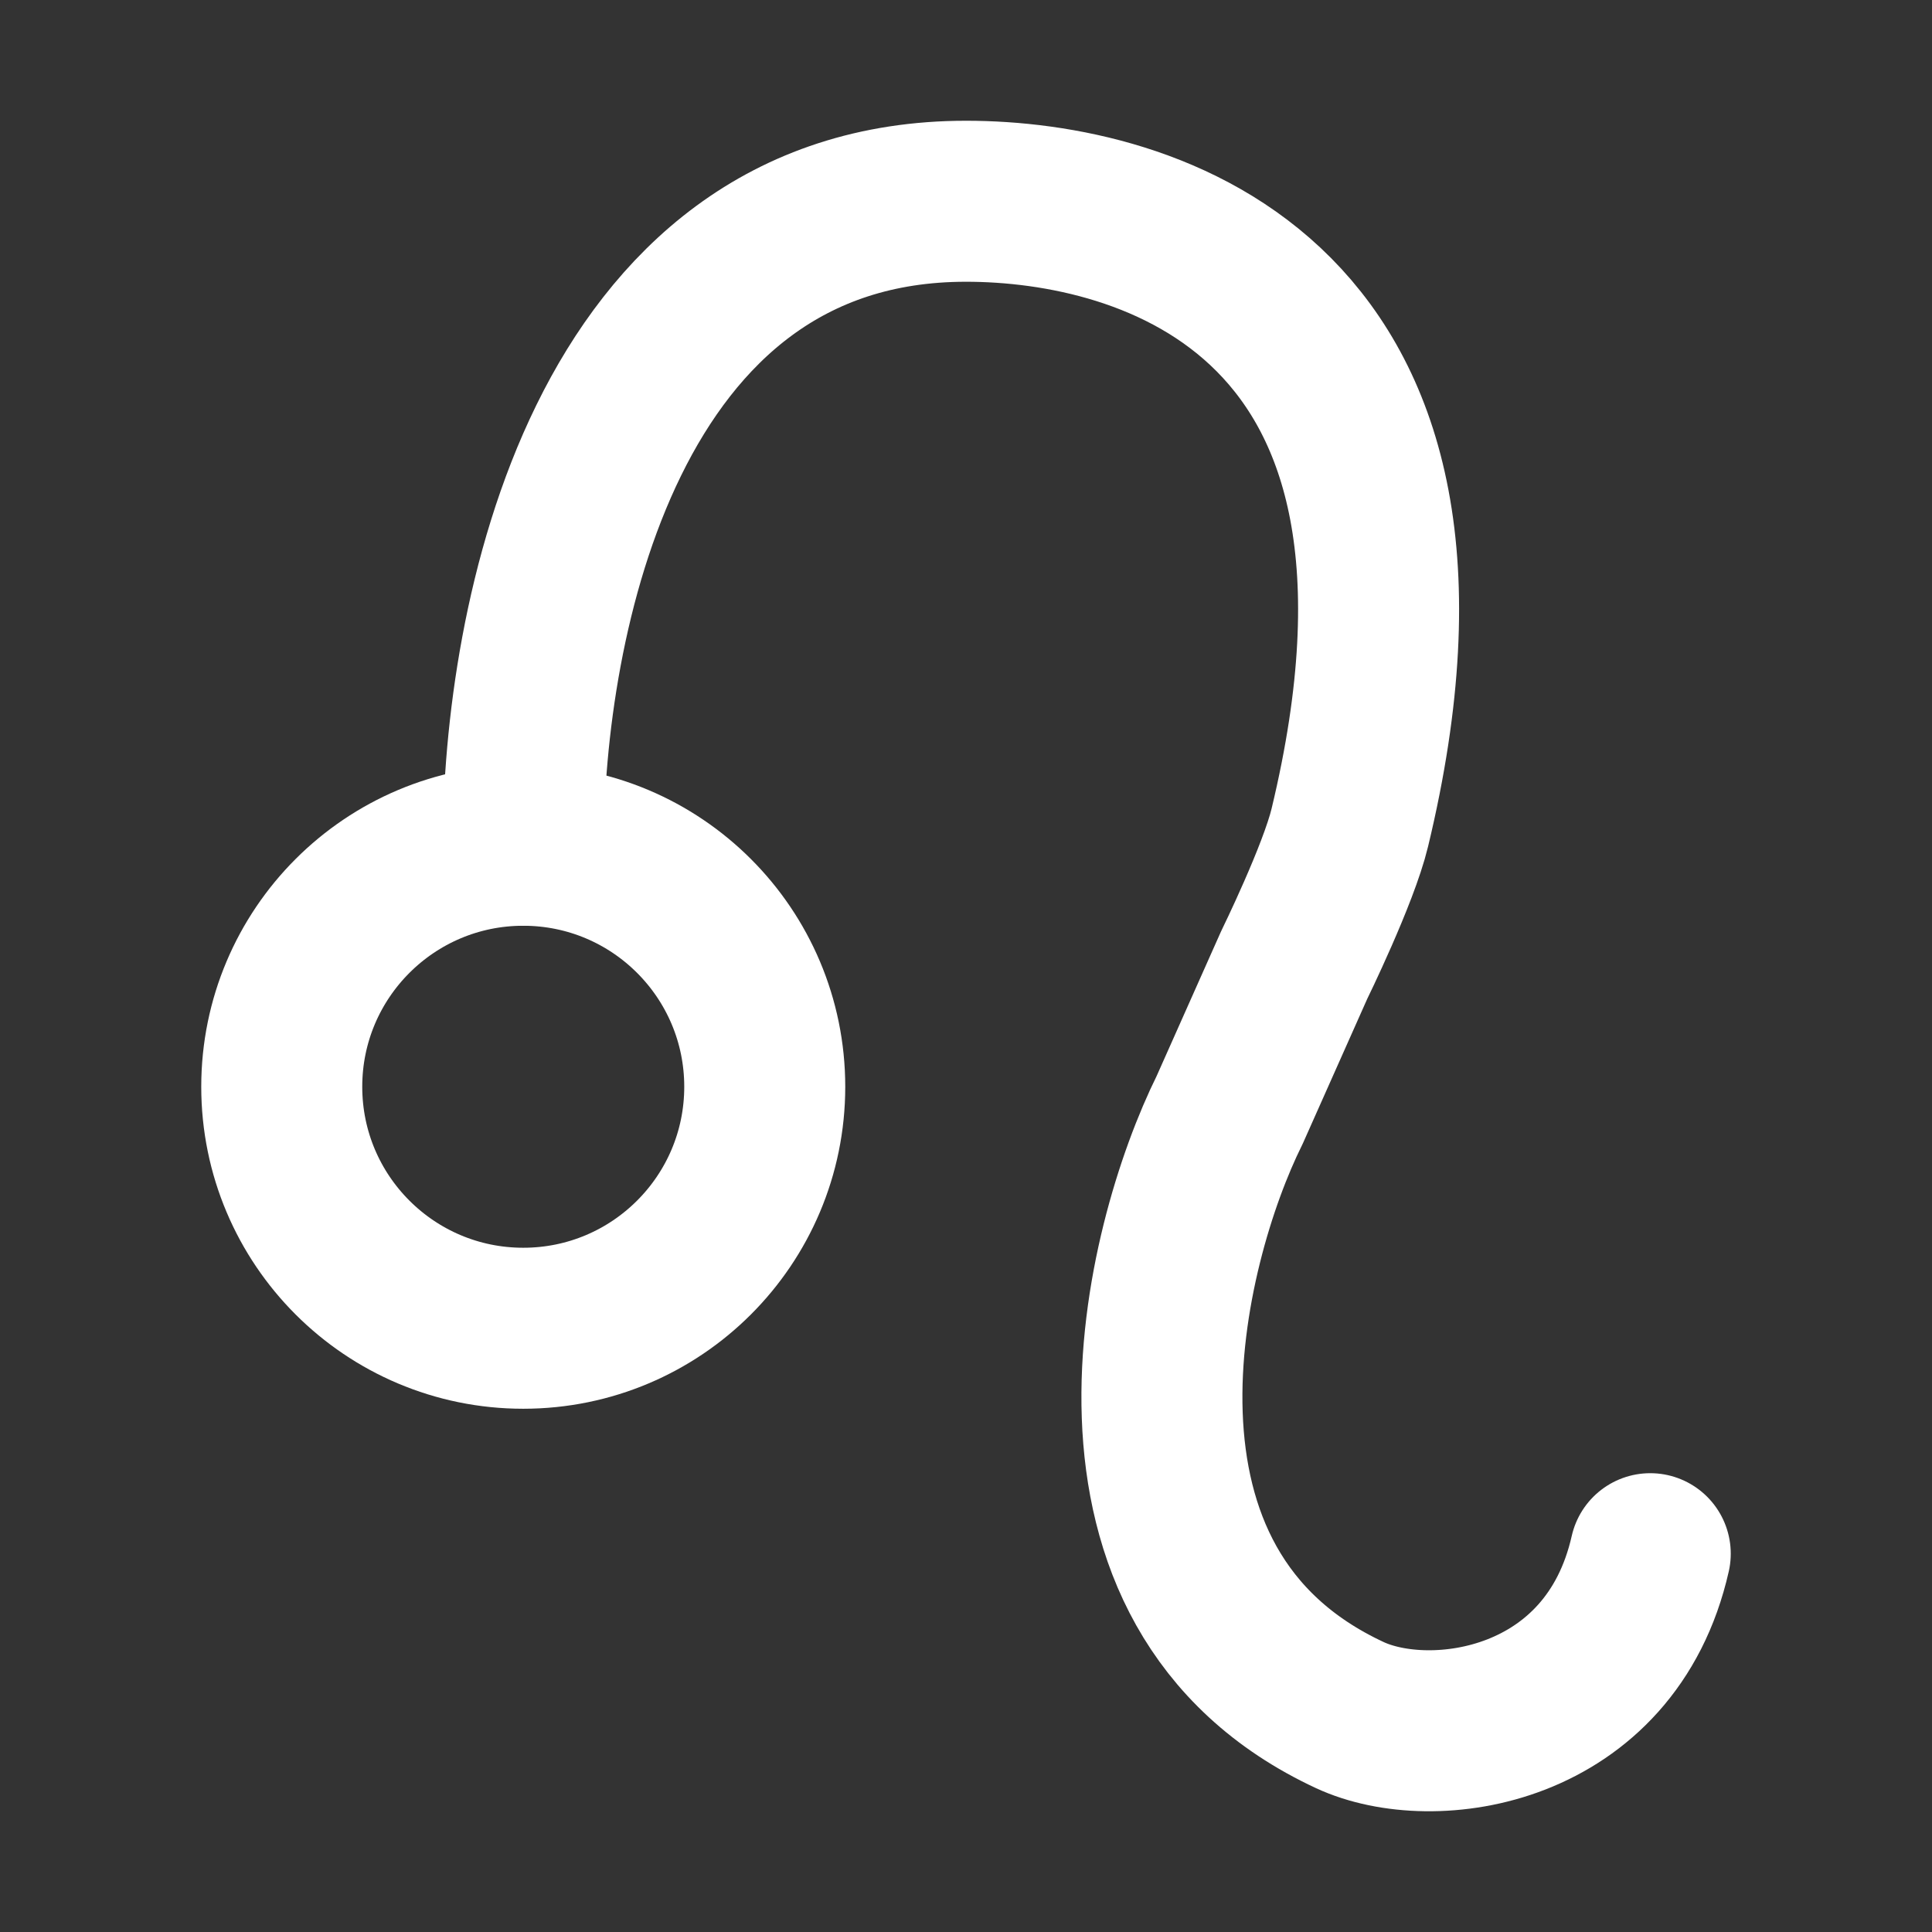
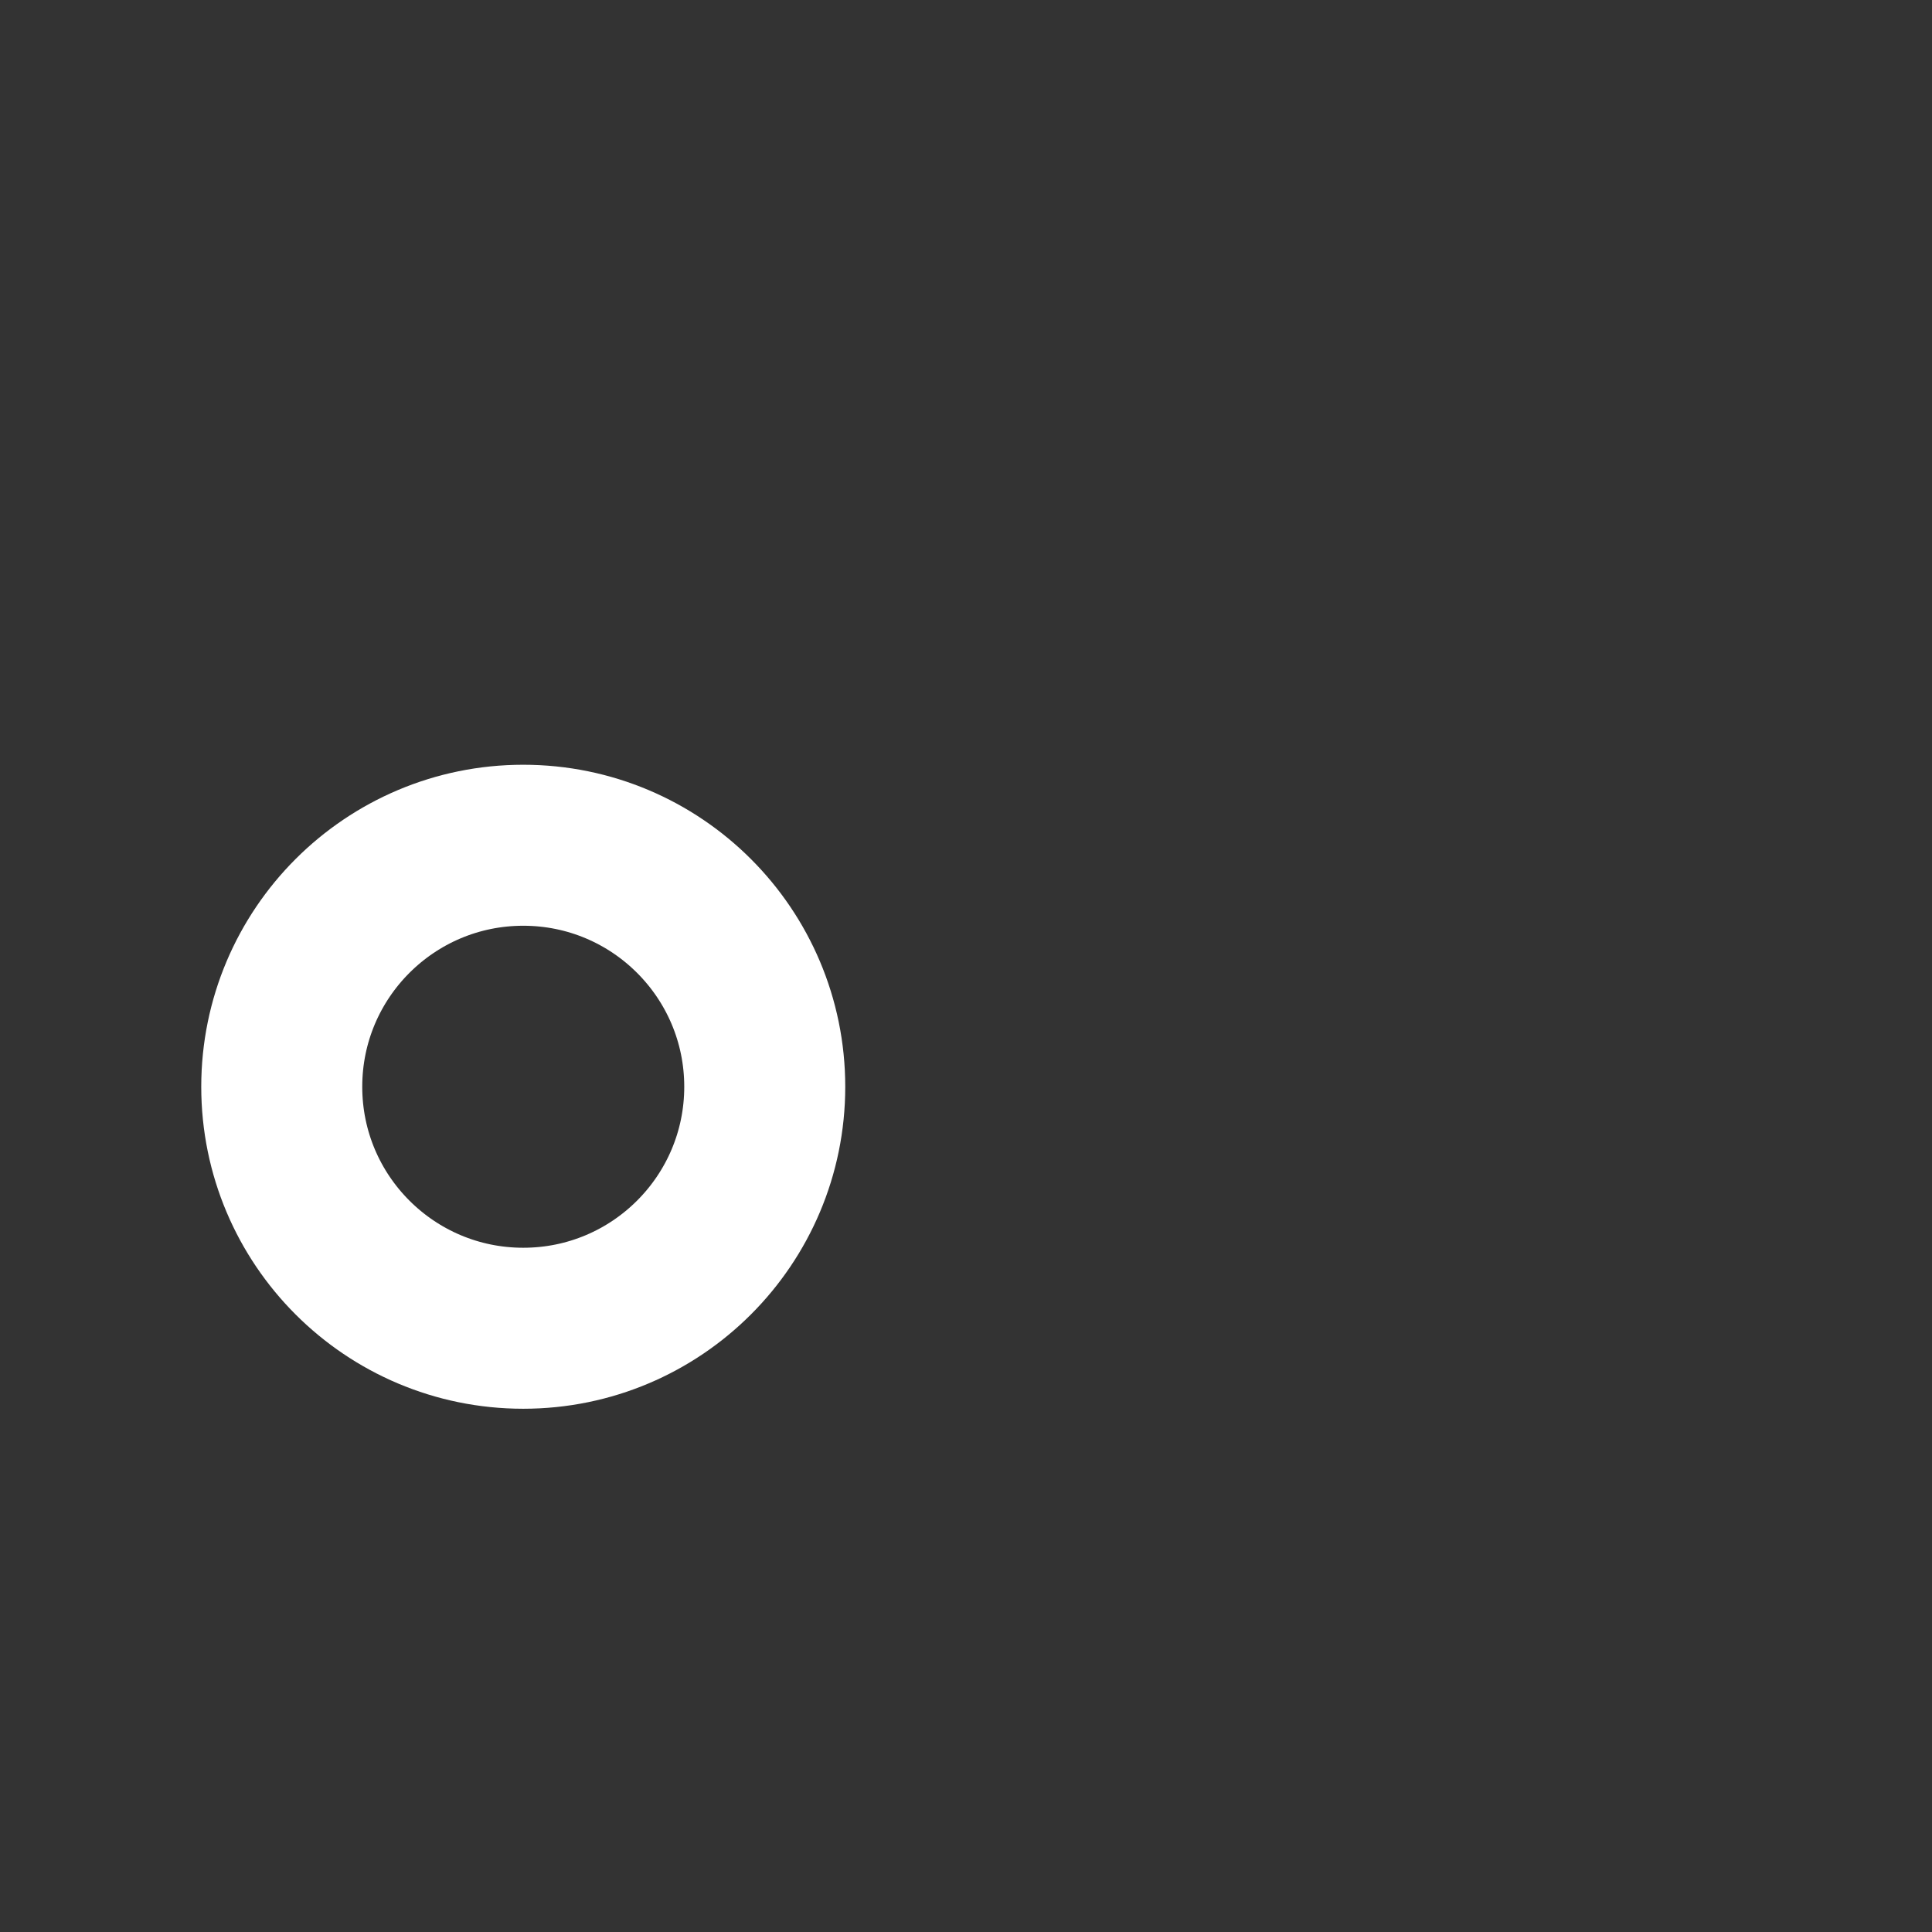
<svg xmlns="http://www.w3.org/2000/svg" width="48" height="48" viewBox="0 0 48 48" fill="none">
  <rect x="0" y="0" width="48" height="48" fill="#333333" stroke="none" />
  <path d="M13 33C16.314 33 19 30.314 19 27C19 23.686 16.314 21 13 21C9.686 21 7 23.686 7 27C7 30.314 9.686 33 13 33Z" stroke="white" stroke-width="4" />
-   <path d="M13 21C13 15.5 15 5 24 5C28.5 5 36.72 7.332 33.536 20.561C33.256 21.727 32.154 23.975 32.154 23.975L30.55 27.577C28.891 30.918 26.748 39.454 33.536 42.611C35.594 43.568 40.017 42.95 41 38.601" stroke="white" stroke-width="4" stroke-linecap="round" stroke-linejoin="round" />
</svg>